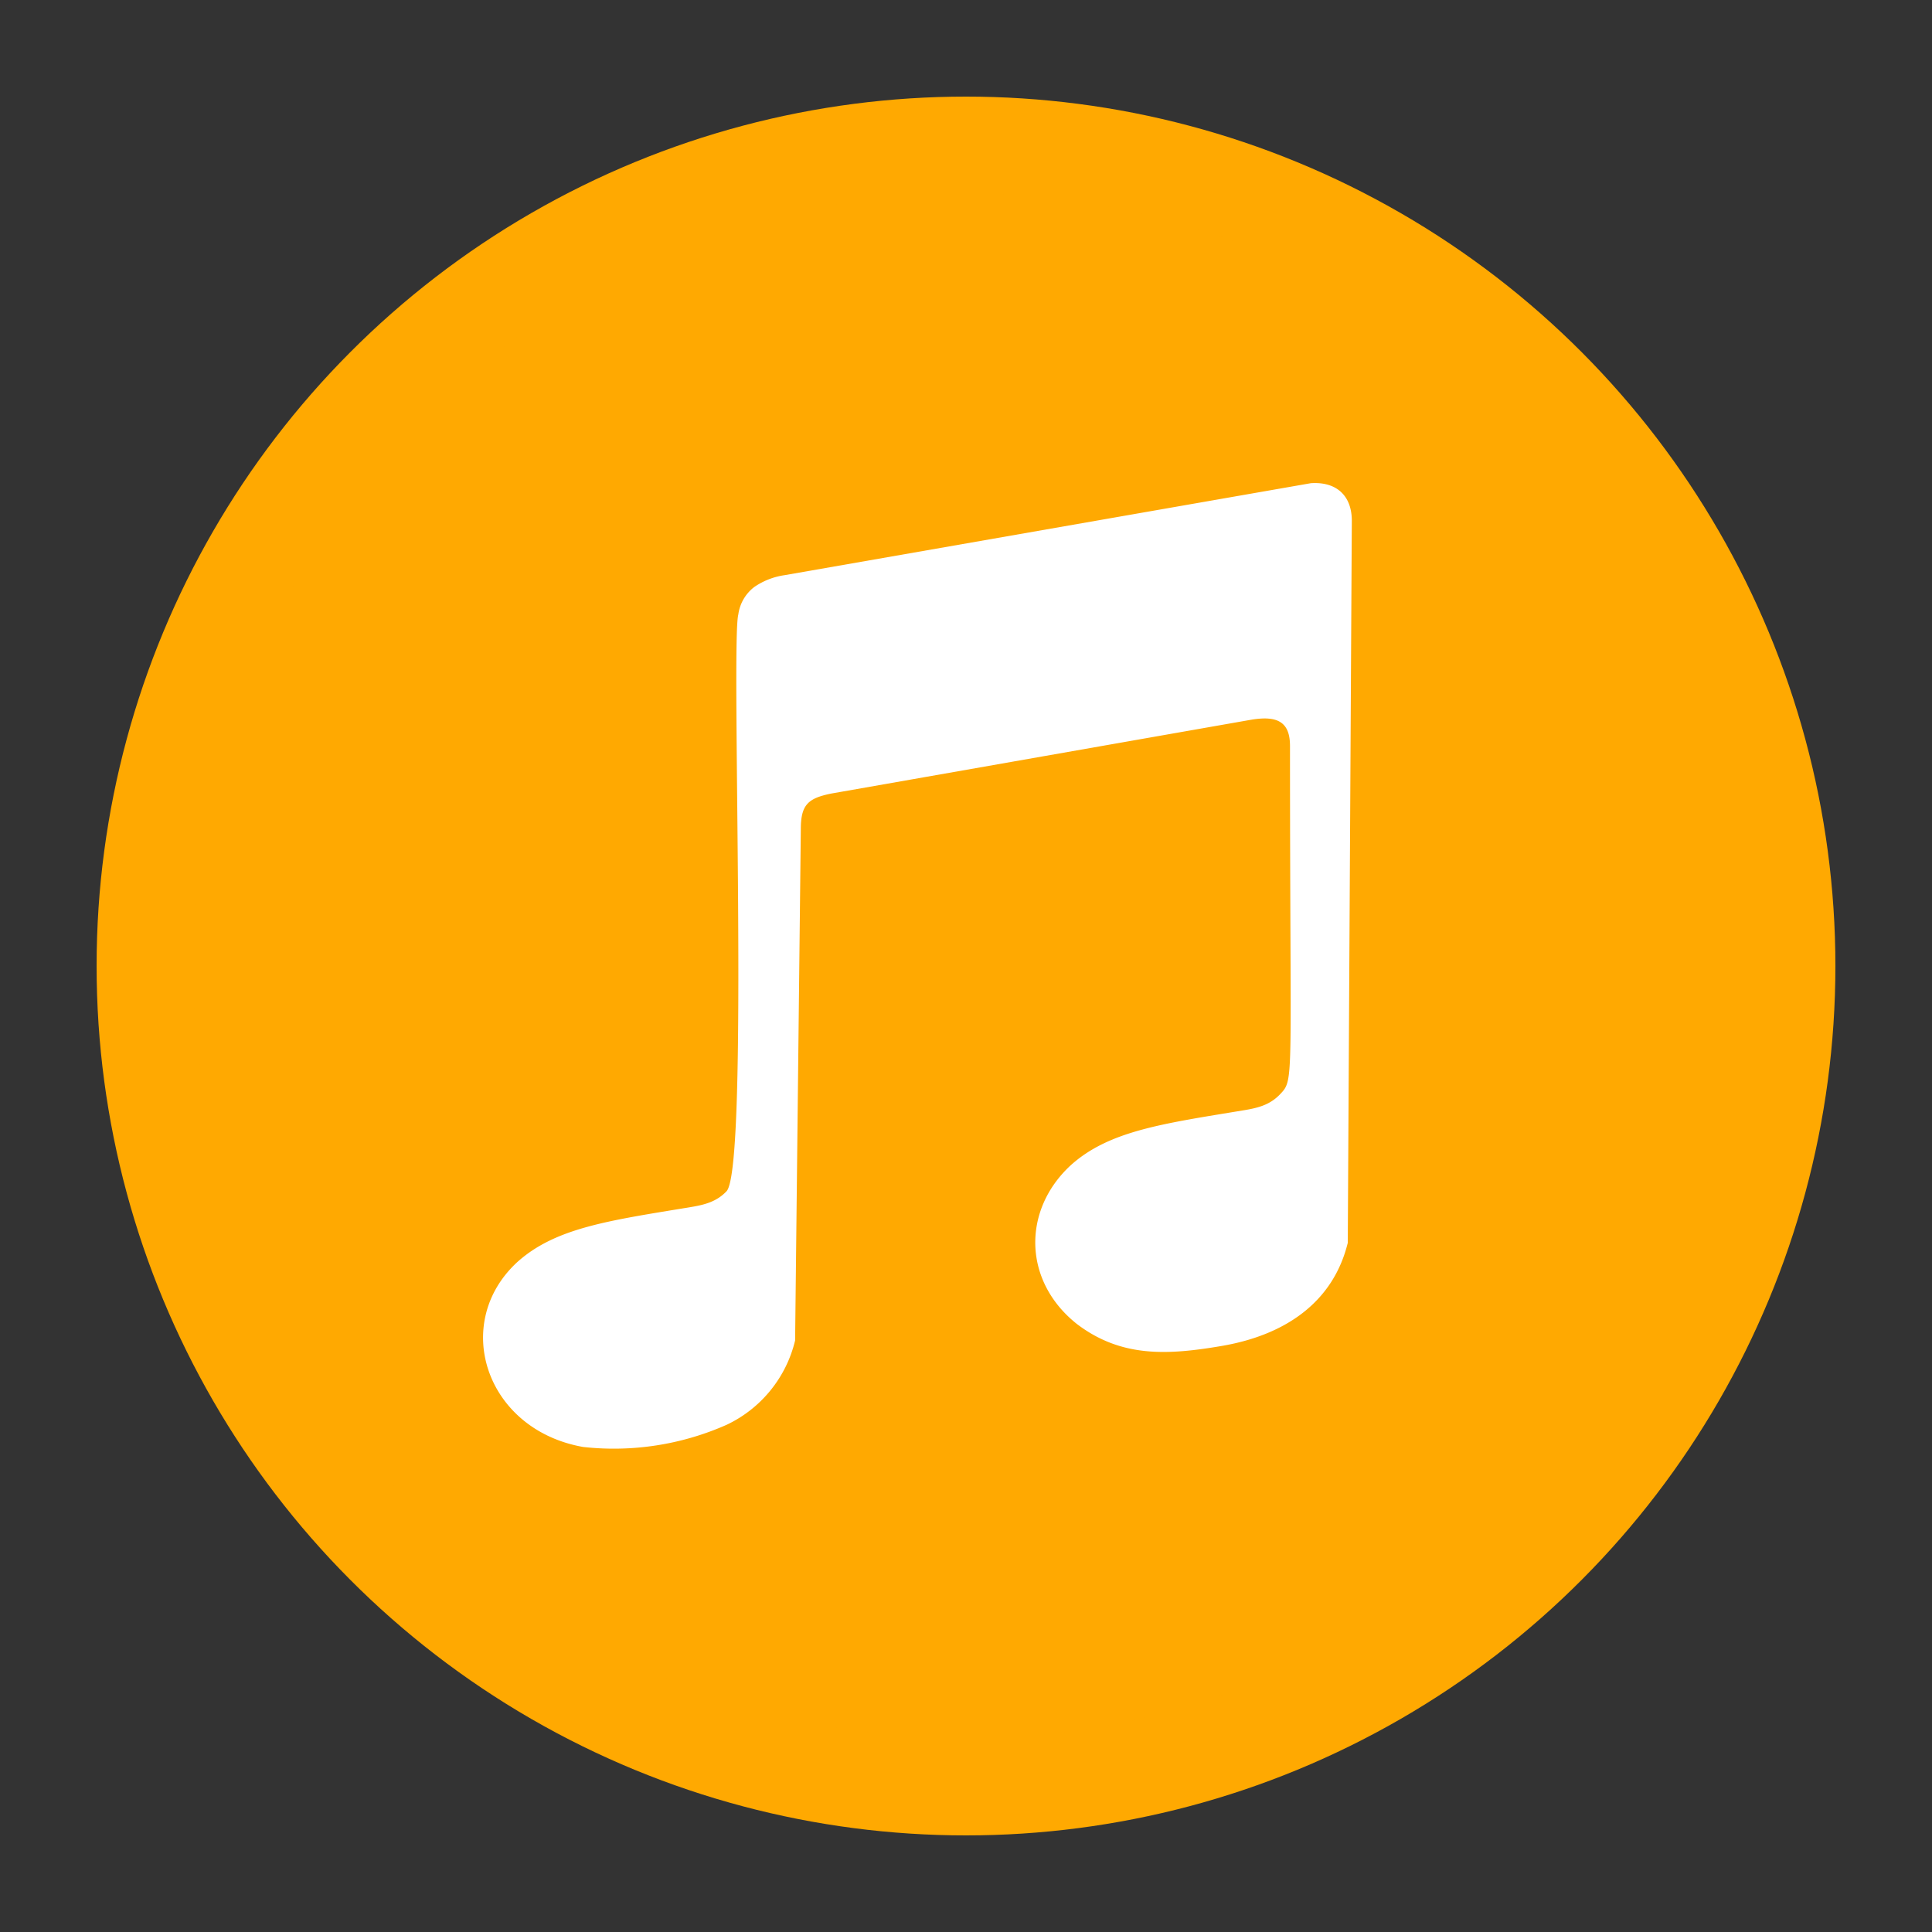
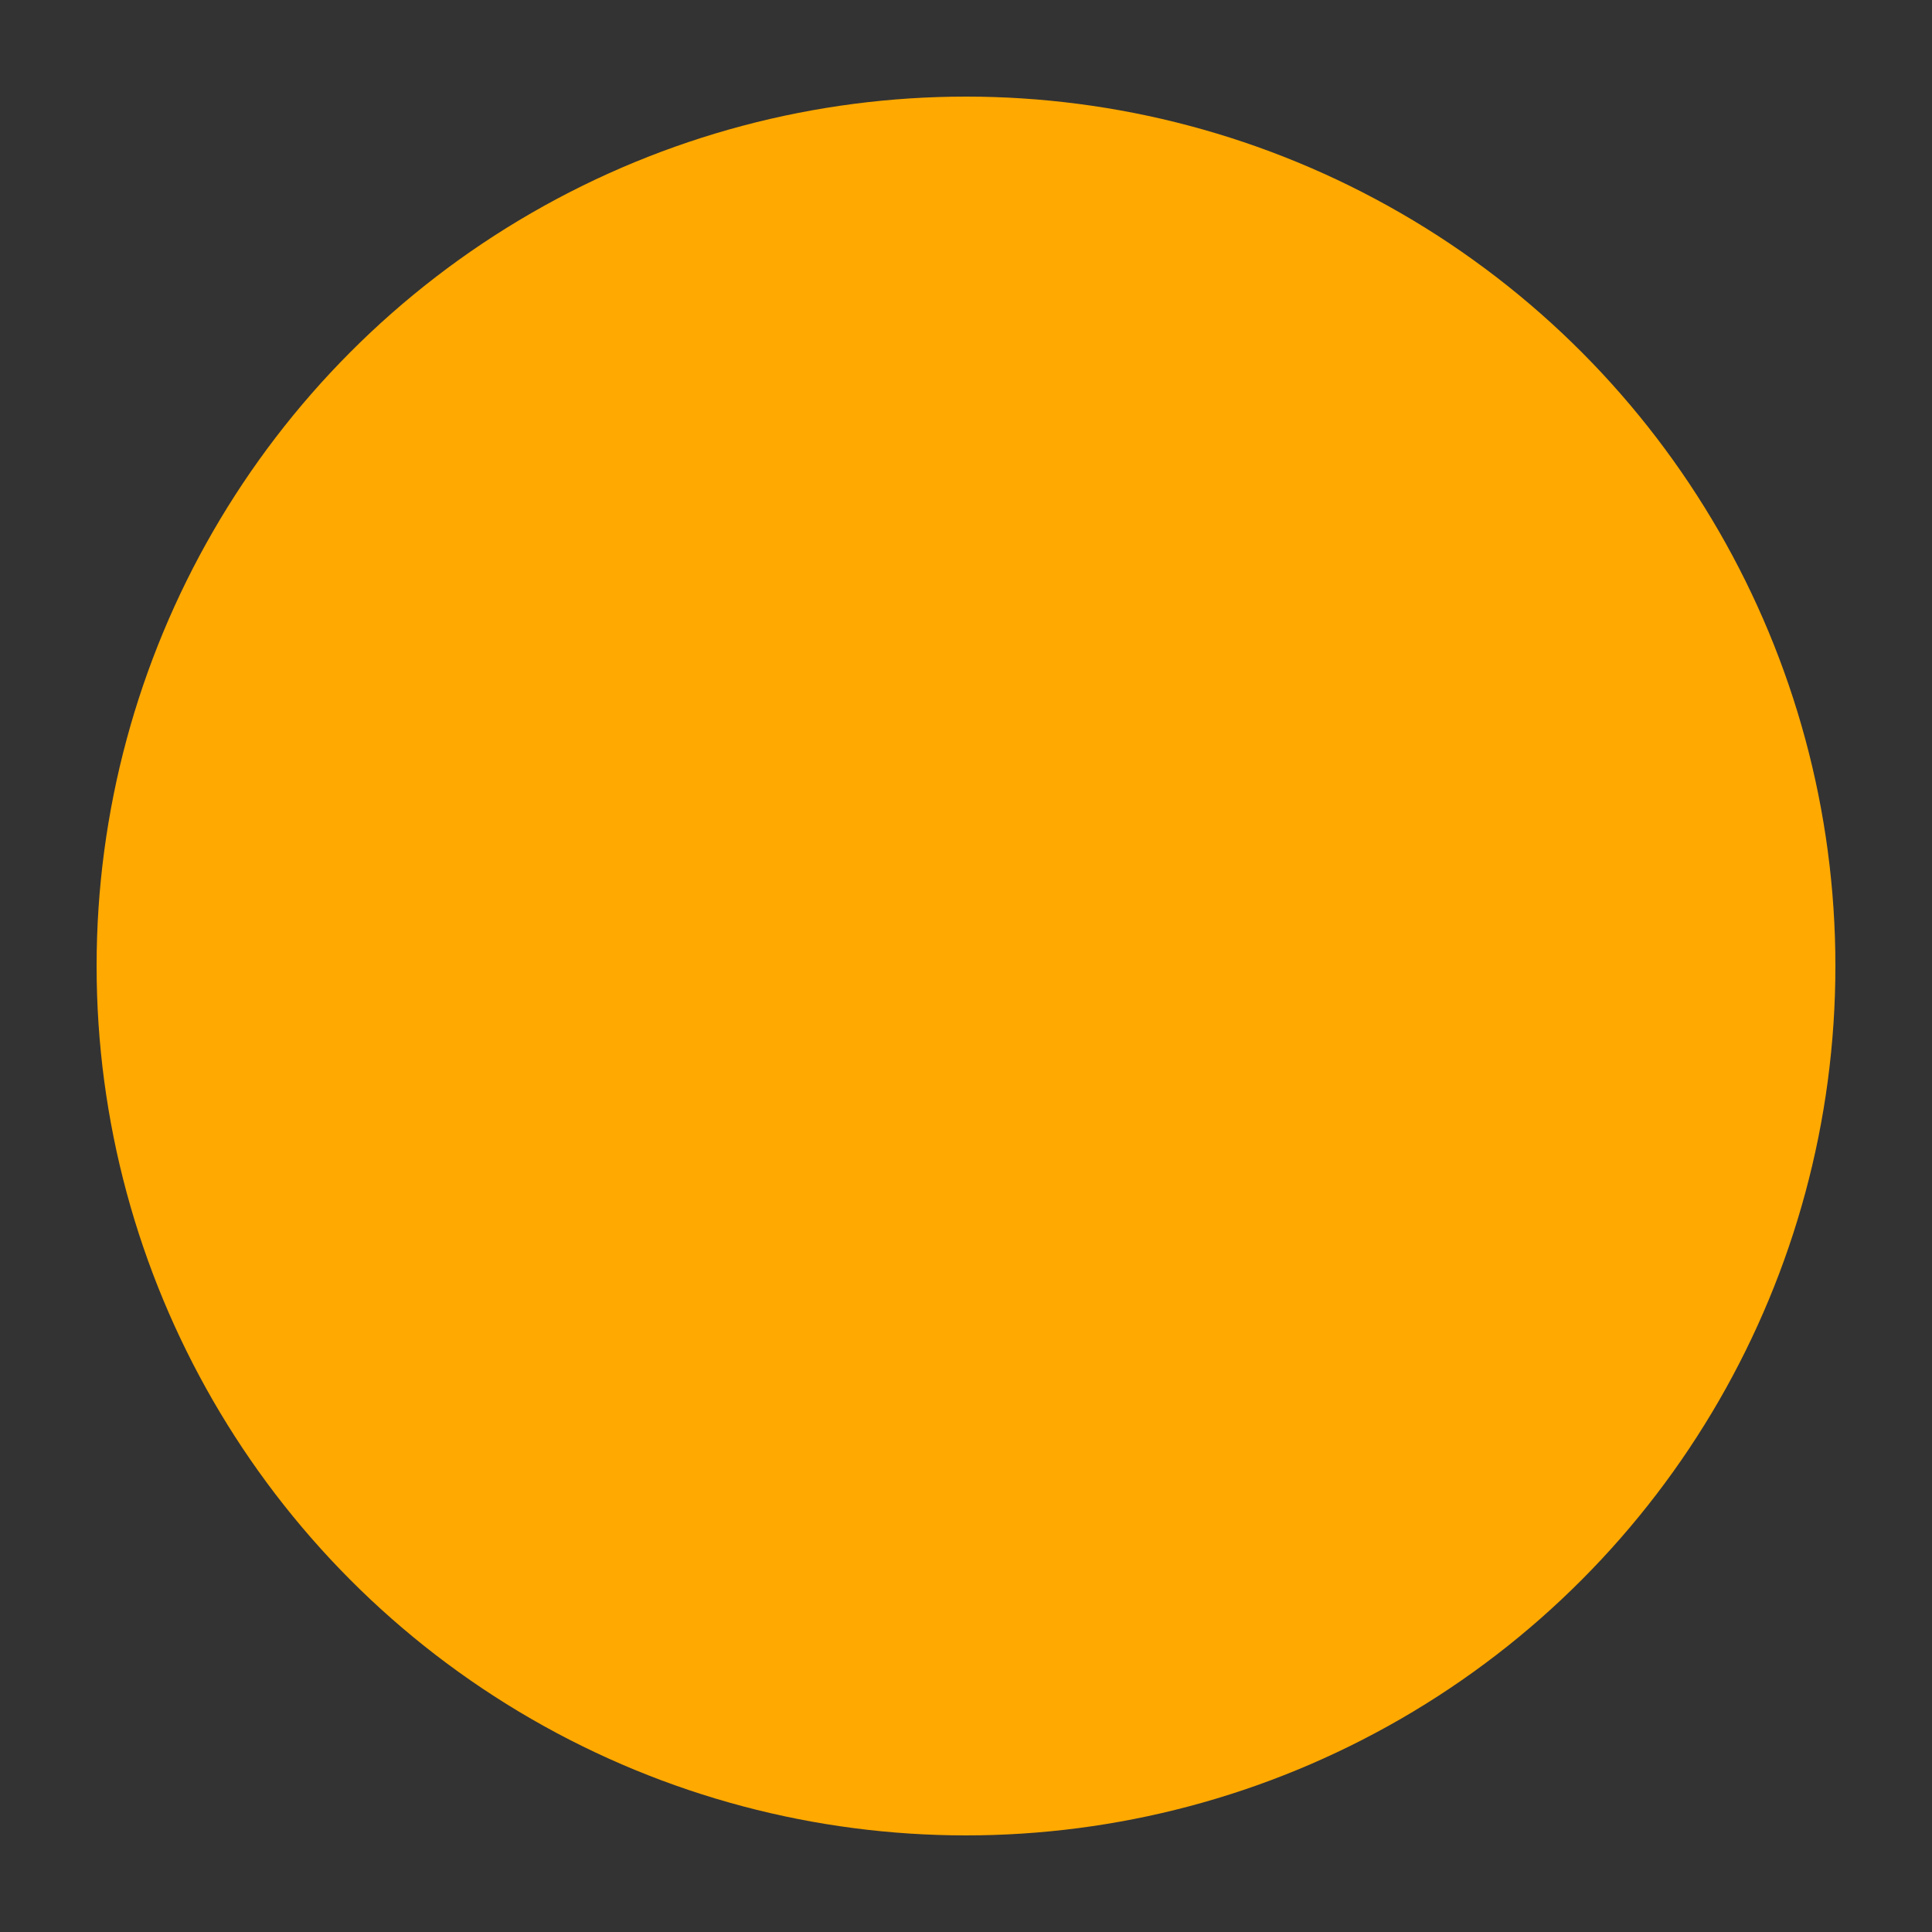
<svg xmlns="http://www.w3.org/2000/svg" width="20" height="20" fill="none">
  <rect width="100%" height="100%" fill="#333333" stroke="none" />
  <circle cx="10" cy="10" r="8.5" fill="#ffa901" stroke="#ffa901" />
-   <path d="M13.951 12.87c-.15.605-.637.946-1.291 1.061-.574.099-1.052.124-1.512-.225-.56-.444-.567-1.18-.063-1.644.398-.358.959-.431 1.8-.57.141-.024.262-.055.366-.164.15-.159.103-.091.103-3.606 0-.248-.129-.316-.398-.272l-4.352.765c-.239.049-.314.115-.314.369l-.059 5.292a1.3 1.3 0 0 1-.708.873 2.88 2.88 0 0 1-1.486.23c-1.012-.179-1.369-1.282-.682-1.914.398-.358.959-.431 1.8-.57.141-.024.263-.055.366-.163.237-.254.042-5.67.122-5.971a.43.43 0 0 1 .166-.285.74.74 0 0 1 .314-.122l5.447-.952c.269-.018.424.133.424.389l-.042 7.48z" fill="#fff" />
</svg>